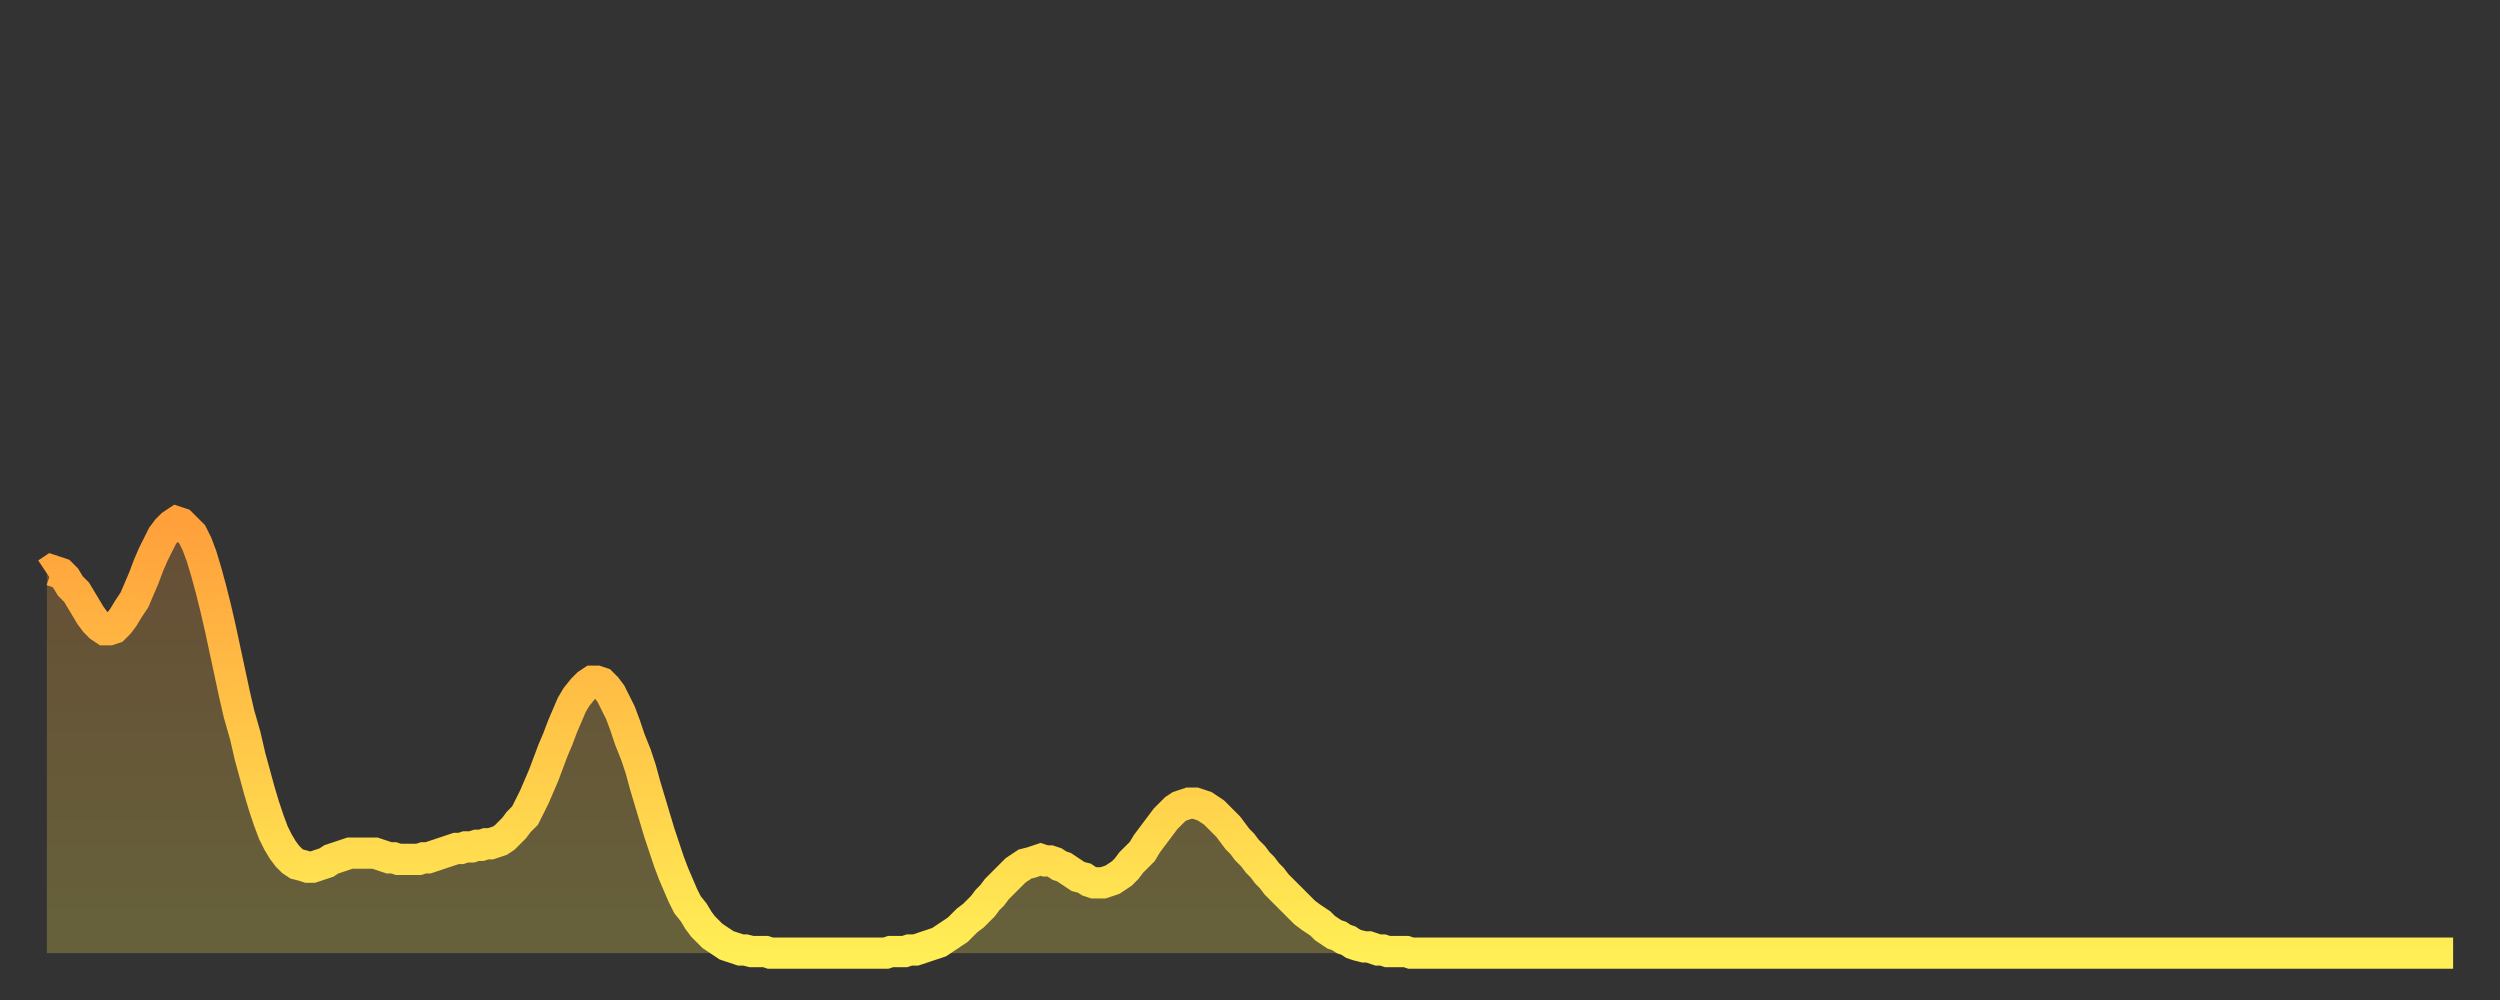
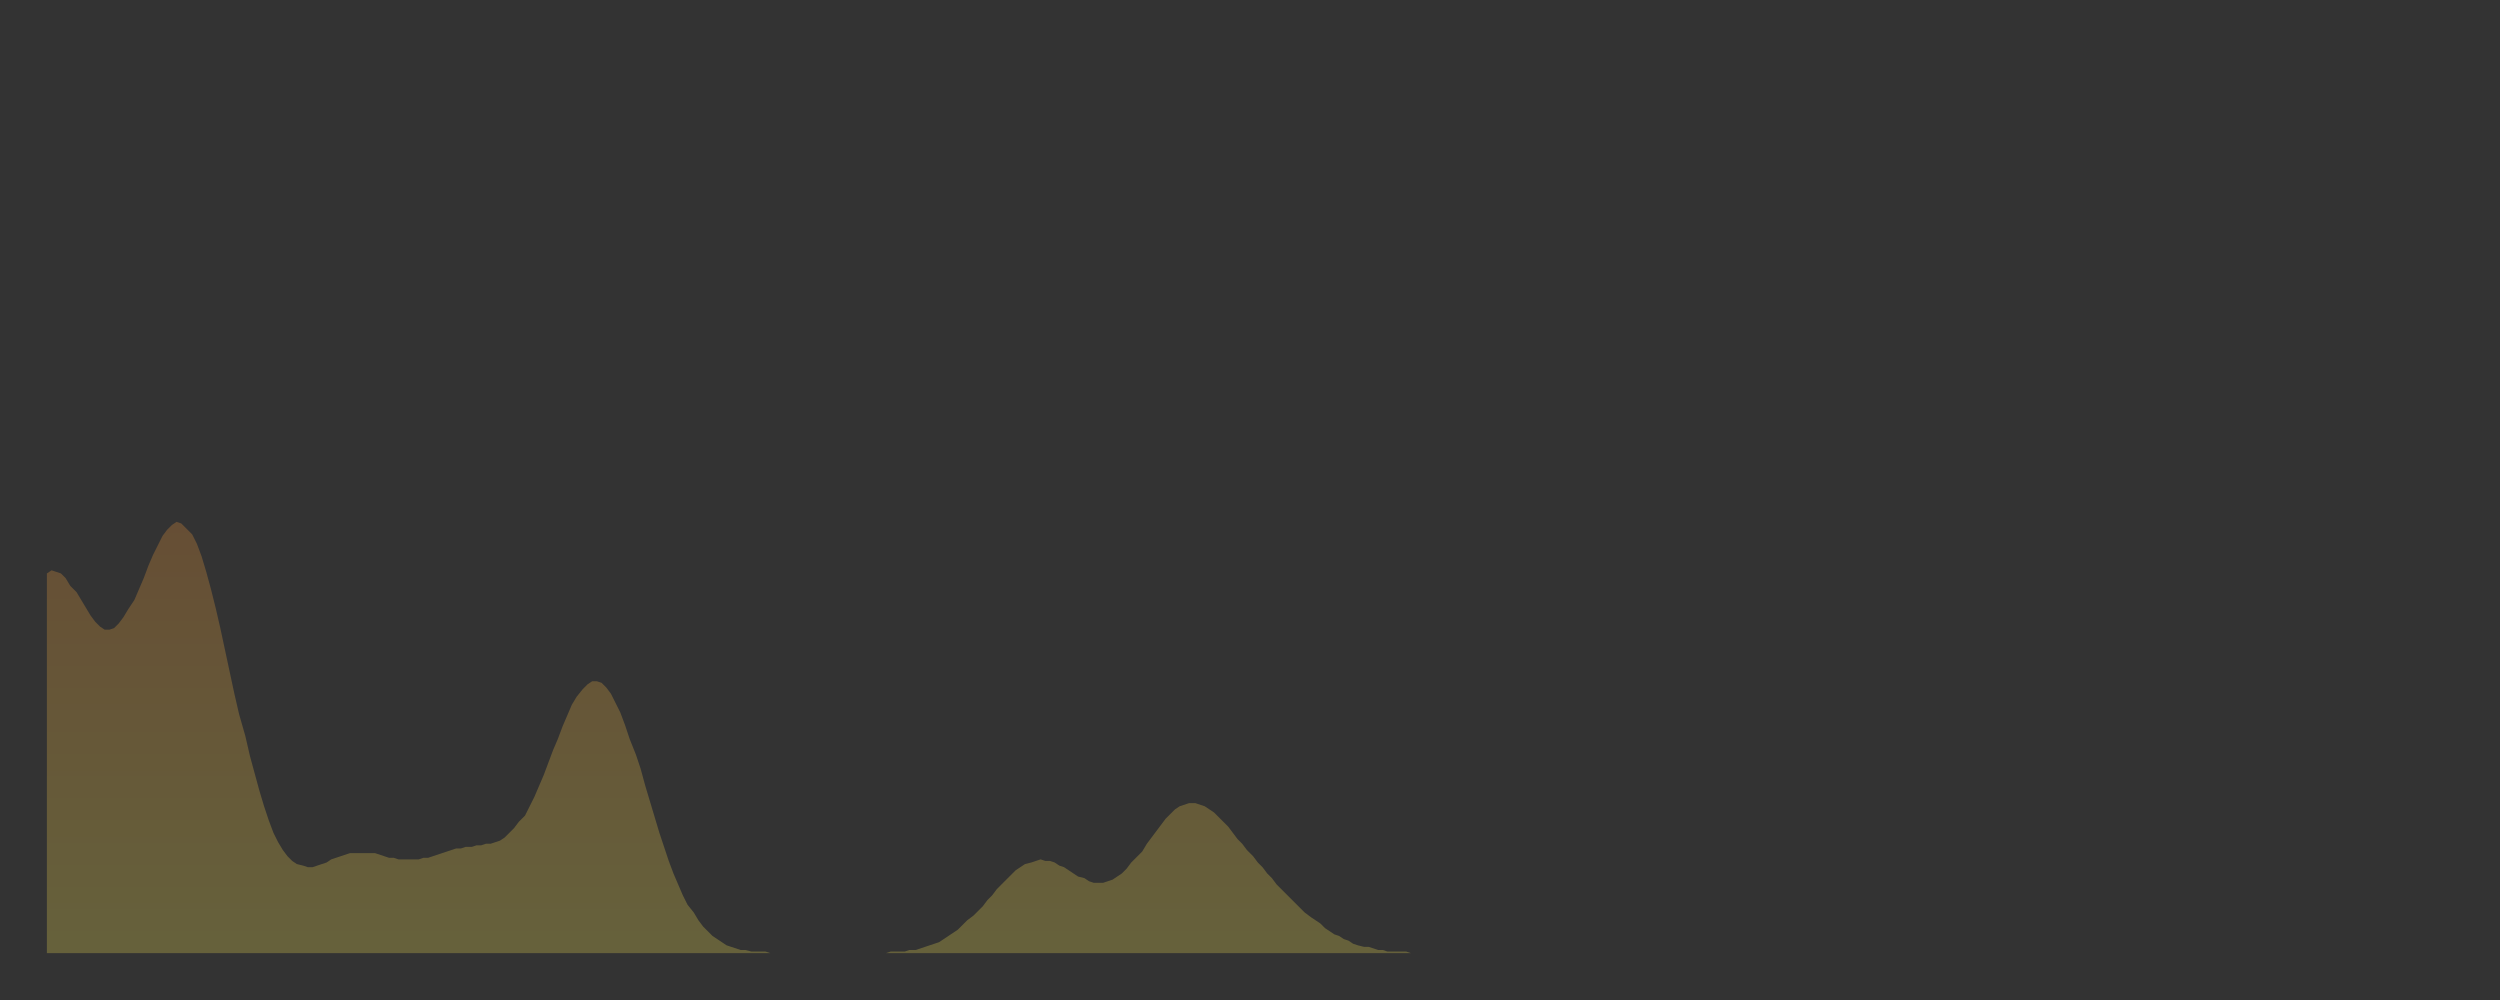
<svg xmlns="http://www.w3.org/2000/svg" baseProfile="full" height="64" version="1.1" width="160">
  <rect width="100%" height="100%" fill="#333333" stroke="none" />
  <defs>
    <linearGradient id="id791618" x1="0" x2="0" y1="0" y2="1">
      <stop offset="0%" stop-color="#ffa03b" />
      <stop offset="50%" stop-color="#ffc748" />
      <stop offset="100%" stop-color="#ffee55" />
    </linearGradient>
  </defs>
  <g transform="translate(3,3)">
    <g>
-       <path d="M 0.0 33.7 0.3 33.5 0.6 33.6 0.9 33.7 1.2 34.0 1.5 34.5 1.9 34.9 2.2 35.4 2.5 35.9 2.8 36.4 3.1 36.8 3.4 37.1 3.7 37.3 4.0 37.3 4.3 37.2 4.6 36.9 4.9 36.5 5.2 36.0 5.6 35.4 5.9 34.7 6.2 34.0 6.5 33.2 6.8 32.5 7.1 31.9 7.4 31.3 7.7 30.9 8.0 30.6 8.3 30.4 8.6 30.5 8.9 30.8 9.3 31.2 9.6 31.8 9.9 32.6 10.2 33.6 10.5 34.7 10.8 35.9 11.1 37.2 11.4 38.6 11.7 40.0 12.0 41.4 12.3 42.7 12.7 44.1 13.0 45.4 13.3 46.5 13.6 47.6 13.9 48.6 14.2 49.5 14.5 50.3 14.8 50.9 15.1 51.4 15.4 51.8 15.7 52.1 16.0 52.3 16.4 52.4 16.7 52.5 17.0 52.5 17.3 52.4 17.6 52.3 17.9 52.2 18.2 52.0 18.5 51.9 18.8 51.8 19.1 51.7 19.4 51.6 19.8 51.6 20.1 51.6 20.4 51.6 20.7 51.6 21.0 51.6 21.3 51.7 21.6 51.8 21.9 51.9 22.2 51.9 22.5 52.0 22.8 52.0 23.1 52.0 23.5 52.0 23.8 52.0 24.1 51.9 24.4 51.9 24.7 51.8 25.0 51.7 25.3 51.6 25.6 51.5 25.9 51.4 26.2 51.3 26.5 51.3 26.8 51.2 27.2 51.2 27.5 51.1 27.8 51.1 28.1 51.0 28.4 51.0 28.7 50.9 29.0 50.8 29.3 50.6 29.6 50.3 29.9 50.0 30.2 49.6 30.6 49.2 30.9 48.6 31.2 48.0 31.5 47.3 31.8 46.6 32.1 45.8 32.4 45.0 32.7 44.3 33.0 43.5 33.3 42.8 33.6 42.1 33.9 41.6 34.3 41.1 34.6 40.8 34.9 40.6 35.2 40.6 35.5 40.7 35.8 41.0 36.1 41.4 36.4 42.0 36.7 42.6 37.0 43.4 37.3 44.3 37.7 45.3 38.0 46.2 38.3 47.3 38.6 48.3 38.9 49.3 39.2 50.3 39.5 51.2 39.8 52.1 40.1 52.9 40.4 53.6 40.7 54.3 41.0 54.9 41.4 55.4 41.7 55.9 42.0 56.3 42.3 56.6 42.6 56.9 42.9 57.1 43.2 57.3 43.5 57.5 43.8 57.6 44.1 57.7 44.4 57.8 44.7 57.8 45.1 57.9 45.4 57.9 45.7 57.9 46.0 57.9 46.3 58.0 46.6 58.0 46.9 58.0 47.2 58.0 47.5 58.0 47.8 58.0 48.1 58.0 48.5 58.0 48.8 58.0 49.1 58.0 49.4 58.0 49.7 58.0 50.0 58.0 50.3 58.0 50.6 58.0 50.9 58.0 51.2 58.0 51.5 58.0 51.8 58.0 52.2 58.0 52.5 58.0 52.8 58.0 53.1 58.0 53.4 58.0 53.7 58.0 54.0 57.9 54.3 57.9 54.6 57.9 54.9 57.9 55.2 57.8 55.6 57.8 55.9 57.7 56.2 57.6 56.5 57.5 56.8 57.4 57.1 57.3 57.4 57.1 57.7 56.9 58.0 56.7 58.3 56.5 58.6 56.2 58.9 55.9 59.3 55.6 59.6 55.3 59.9 55.0 60.2 54.6 60.5 54.3 60.8 53.9 61.1 53.6 61.4 53.3 61.7 53.0 62.0 52.7 62.3 52.5 62.6 52.3 63.0 52.2 63.3 52.1 63.6 52.0 63.9 52.1 64.2 52.1 64.5 52.2 64.8 52.4 65.1 52.5 65.4 52.7 65.7 52.9 66.0 53.1 66.4 53.2 66.7 53.4 67.0 53.5 67.3 53.5 67.6 53.5 67.9 53.4 68.2 53.3 68.5 53.1 68.8 52.9 69.1 52.6 69.4 52.2 69.7 51.9 70.1 51.5 70.4 51.0 70.7 50.6 71.0 50.2 71.3 49.8 71.6 49.4 71.9 49.1 72.2 48.8 72.5 48.6 72.8 48.5 73.1 48.4 73.5 48.4 73.8 48.5 74.1 48.6 74.4 48.8 74.7 49.0 75.0 49.3 75.3 49.6 75.6 49.9 75.9 50.3 76.2 50.7 76.5 51.0 76.8 51.4 77.2 51.8 77.5 52.2 77.8 52.5 78.1 52.9 78.4 53.2 78.7 53.6 79.0 53.9 79.3 54.2 79.6 54.5 79.9 54.8 80.2 55.1 80.5 55.4 80.9 55.7 81.2 55.9 81.5 56.1 81.8 56.4 82.1 56.6 82.4 56.8 82.7 56.9 83.0 57.1 83.3 57.2 83.6 57.4 83.9 57.5 84.3 57.6 84.6 57.6 84.9 57.7 85.2 57.8 85.5 57.8 85.8 57.9 86.1 57.9 86.4 57.9 86.7 57.9 87.0 57.9 87.3 58.0 87.6 58.0 88.0 58.0 88.3 58.0 88.6 58.0 88.9 58.0 89.2 58.0 89.5 58.0 89.8 58.0 90.1 58.0 90.4 58.0 90.7 58.0 91.0 58.0 91.4 58.0 91.7 58.0 92.0 58.0 92.3 58.0 92.6 58.0 92.9 58.0 93.2 58.0 93.5 58.0 93.8 58.0 94.1 58.0 94.4 58.0 94.7 58.0 95.1 58.0 95.4 58.0 95.7 58.0 96.0 58.0 96.3 58.0 96.6 58.0 96.9 58.0 97.2 58.0 97.5 58.0 97.8 58.0 98.1 58.0 98.4 58.0 98.8 58.0 99.1 58.0 99.4 58.0 99.7 58.0 100.0 58.0 100.3 58.0 100.6 58.0 100.9 58.0 101.2 58.0 101.5 58.0 101.8 58.0 102.2 58.0 102.5 58.0 102.8 58.0 103.1 58.0 103.4 58.0 103.7 58.0 104.0 58.0 104.3 58.0 104.6 58.0 104.9 58.0 105.2 58.0 105.5 58.0 105.9 58.0 106.2 58.0 106.5 58.0 106.8 58.0 107.1 58.0 107.4 58.0 107.7 58.0 108.0 58.0 108.3 58.0 108.6 58.0 108.9 58.0 109.3 58.0 109.6 58.0 109.9 58.0 110.2 58.0 110.5 58.0 110.8 58.0 111.1 58.0 111.4 58.0 111.7 58.0 112.0 58.0 112.3 58.0 112.6 58.0 113.0 58.0 113.3 58.0 113.6 58.0 113.9 58.0 114.2 58.0 114.5 58.0 114.8 58.0 115.1 58.0 115.4 58.0 115.7 58.0 116.0 58.0 116.3 58.0 116.7 58.0 117.0 58.0 117.3 58.0 117.6 58.0 117.9 58.0 118.2 58.0 118.5 58.0 118.8 58.0 119.1 58.0 119.4 58.0 119.7 58.0 120.1 58.0 120.4 58.0 120.7 58.0 121.0 58.0 121.3 58.0 121.6 58.0 121.9 58.0 122.2 58.0 122.5 58.0 122.8 58.0 123.1 58.0 123.4 58.0 123.8 58.0 124.1 58.0 124.4 58.0 124.7 58.0 125.0 58.0 125.3 58.0 125.6 58.0 125.9 58.0 126.2 58.0 126.5 58.0 126.8 58.0 127.2 58.0 127.5 58.0 127.8 58.0 128.1 58.0 128.4 58.0 128.7 58.0 129.0 58.0 129.3 58.0 129.6 58.0 129.9 58.0 130.2 58.0 130.5 58.0 130.9 58.0 131.2 58.0 131.5 58.0 131.8 58.0 132.1 58.0 132.4 58.0 132.7 58.0 133.0 58.0 133.3 58.0 133.6 58.0 133.9 58.0 134.2 58.0 134.6 58.0 134.9 58.0 135.2 58.0 135.5 58.0 135.8 58.0 136.1 58.0 136.4 58.0 136.7 58.0 137.0 58.0 137.3 58.0 137.6 58.0 138.0 58.0 138.3 58.0 138.6 58.0 138.9 58.0 139.2 58.0 139.5 58.0 139.8 58.0 140.1 58.0 140.4 58.0 140.7 58.0 141.0 58.0 141.3 58.0 141.7 58.0 142.0 58.0 142.3 58.0 142.6 58.0 142.9 58.0 143.2 58.0 143.5 58.0 143.8 58.0 144.1 58.0 144.4 58.0 144.7 58.0 145.1 58.0 145.4 58.0 145.7 58.0 146.0 58.0 146.3 58.0 146.6 58.0 146.9 58.0 147.2 58.0 147.5 58.0 147.8 58.0 148.1 58.0 148.4 58.0 148.8 58.0 149.1 58.0 149.4 58.0 149.7 58.0 150.0 58.0 150.3 58.0 150.6 58.0 150.9 58.0 151.2 58.0 151.5 58.0 151.8 58.0 152.1 58.0 152.5 58.0 152.8 58.0 153.1 58.0 153.4 58.0 153.7 58.0 154.0 58.0" fill="none" id="graph-curve" opacity="1" stroke="url(#id791618)" stroke-width="2" />
      <path d="M 0 58 L 0.0 33.7 0.3 33.5 0.6 33.6 0.9 33.7 1.2 34.0 1.5 34.5 1.9 34.9 2.2 35.4 2.5 35.9 2.8 36.4 3.1 36.8 3.4 37.1 3.7 37.3 4.0 37.3 4.3 37.2 4.6 36.9 4.9 36.5 5.2 36.0 5.6 35.4 5.9 34.7 6.2 34.0 6.5 33.2 6.8 32.5 7.1 31.9 7.4 31.3 7.7 30.9 8.0 30.6 8.3 30.4 8.6 30.5 8.9 30.8 9.3 31.2 9.6 31.8 9.9 32.6 10.2 33.6 10.5 34.7 10.8 35.9 11.1 37.2 11.4 38.6 11.7 40.0 12.0 41.4 12.3 42.7 12.7 44.1 13.0 45.4 13.3 46.5 13.6 47.6 13.9 48.6 14.2 49.5 14.5 50.3 14.8 50.9 15.1 51.4 15.4 51.8 15.7 52.1 16.0 52.3 16.4 52.4 16.7 52.5 17.0 52.5 17.3 52.4 17.6 52.3 17.9 52.2 18.2 52.0 18.5 51.9 18.8 51.8 19.1 51.7 19.4 51.6 19.8 51.6 20.1 51.6 20.4 51.6 20.7 51.6 21.0 51.6 21.3 51.7 21.6 51.8 21.9 51.9 22.2 51.9 22.5 52.0 22.8 52.0 23.1 52.0 23.5 52.0 23.8 52.0 24.1 51.9 24.4 51.9 24.7 51.8 25.0 51.7 25.3 51.6 25.6 51.5 25.9 51.4 26.2 51.3 26.5 51.3 26.8 51.2 27.2 51.2 27.5 51.1 27.8 51.1 28.1 51.0 28.4 51.0 28.7 50.9 29.0 50.8 29.3 50.6 29.6 50.3 29.9 50.0 30.2 49.6 30.6 49.2 30.9 48.6 31.2 48.0 31.5 47.3 31.8 46.6 32.1 45.8 32.4 45.0 32.7 44.3 33.0 43.5 33.3 42.8 33.6 42.1 33.9 41.6 34.3 41.1 34.6 40.8 34.9 40.6 35.2 40.6 35.5 40.7 35.8 41.0 36.1 41.4 36.4 42.0 36.7 42.6 37.0 43.4 37.3 44.3 37.7 45.3 38.0 46.2 38.3 47.3 38.6 48.3 38.9 49.3 39.2 50.3 39.5 51.2 39.8 52.1 40.1 52.9 40.4 53.6 40.7 54.3 41.0 54.9 41.4 55.4 41.7 55.9 42.0 56.3 42.3 56.6 42.6 56.9 42.9 57.1 43.2 57.3 43.5 57.5 43.8 57.6 44.1 57.7 44.4 57.8 44.7 57.8 45.1 57.9 45.4 57.9 45.7 57.9 46.0 57.9 46.3 58.0 46.6 58.0 46.9 58.0 47.2 58.0 47.5 58.0 47.8 58.0 48.1 58.0 48.5 58.0 48.8 58.0 49.1 58.0 49.4 58.0 49.7 58.0 50.0 58.0 50.3 58.0 50.6 58.0 50.9 58.0 51.2 58.0 51.5 58.0 51.8 58.0 52.2 58.0 52.5 58.0 52.8 58.0 53.1 58.0 53.4 58.0 53.7 58.0 54.0 57.9 54.3 57.9 54.6 57.9 54.9 57.9 55.2 57.8 55.6 57.8 55.9 57.7 56.2 57.6 56.5 57.5 56.8 57.4 57.1 57.3 57.4 57.1 57.7 56.9 58.0 56.7 58.3 56.5 58.6 56.2 58.9 55.9 59.3 55.6 59.6 55.3 59.9 55.0 60.2 54.6 60.5 54.3 60.8 53.9 61.1 53.6 61.4 53.3 61.7 53.0 62.0 52.7 62.3 52.5 62.6 52.3 63.0 52.2 63.3 52.1 63.6 52.0 63.9 52.1 64.2 52.1 64.5 52.2 64.8 52.4 65.1 52.5 65.4 52.7 65.7 52.9 66.0 53.1 66.4 53.2 66.7 53.4 67.0 53.5 67.3 53.5 67.6 53.5 67.9 53.4 68.2 53.3 68.5 53.1 68.8 52.9 69.1 52.6 69.4 52.2 69.7 51.9 70.1 51.5 70.4 51.0 70.7 50.6 71.0 50.2 71.3 49.8 71.6 49.4 71.9 49.1 72.2 48.8 72.5 48.6 72.8 48.5 73.1 48.4 73.5 48.4 73.8 48.5 74.1 48.6 74.4 48.8 74.7 49.0 75.0 49.3 75.3 49.6 75.6 49.9 75.9 50.3 76.2 50.7 76.5 51.0 76.8 51.4 77.2 51.8 77.5 52.2 77.8 52.5 78.1 52.9 78.4 53.2 78.7 53.6 79.0 53.9 79.3 54.2 79.6 54.5 79.9 54.8 80.2 55.1 80.5 55.4 80.9 55.7 81.2 55.9 81.5 56.1 81.8 56.4 82.1 56.6 82.4 56.8 82.7 56.9 83.0 57.1 83.3 57.2 83.6 57.4 83.9 57.5 84.3 57.6 84.6 57.6 84.9 57.7 85.2 57.8 85.5 57.8 85.8 57.9 86.1 57.9 86.4 57.9 86.7 57.9 87.0 57.9 87.3 58.0 87.6 58.0 88.0 58.0 88.3 58.0 88.6 58.0 88.9 58.0 89.2 58.0 89.5 58.0 89.8 58.0 90.1 58.0 90.4 58.0 90.7 58.0 91.0 58.0 91.4 58.0 91.7 58.0 92.0 58.0 92.3 58.0 92.6 58.0 92.9 58.0 93.2 58.0 93.5 58.0 93.8 58.0 94.1 58.0 94.4 58.0 94.7 58.0 95.1 58.0 95.4 58.0 95.7 58.0 96.0 58.0 96.3 58.0 96.6 58.0 96.9 58.0 97.2 58.0 97.5 58.0 97.8 58.0 98.1 58.0 98.4 58.0 98.8 58.0 99.1 58.0 99.4 58.0 99.7 58.0 100.0 58.0 100.3 58.0 100.6 58.0 100.9 58.0 101.2 58.0 101.5 58.0 101.8 58.0 102.2 58.0 102.5 58.0 102.8 58.0 103.1 58.0 103.4 58.0 103.7 58.0 104.0 58.0 104.3 58.0 104.6 58.0 104.9 58.0 105.2 58.0 105.5 58.0 105.9 58.0 106.2 58.0 106.5 58.0 106.8 58.0 107.1 58.0 107.4 58.0 107.7 58.0 108.0 58.0 108.3 58.0 108.6 58.0 108.9 58.0 109.3 58.0 109.6 58.0 109.9 58.0 110.2 58.0 110.5 58.0 110.8 58.0 111.1 58.0 111.4 58.0 111.7 58.0 112.0 58.0 112.3 58.0 112.6 58.0 113.0 58.0 113.3 58.0 113.6 58.0 113.9 58.0 114.2 58.0 114.5 58.0 114.8 58.0 115.1 58.0 115.4 58.0 115.7 58.0 116.0 58.0 116.3 58.0 116.7 58.0 117.0 58.0 117.3 58.0 117.6 58.0 117.9 58.0 118.2 58.0 118.5 58.0 118.8 58.0 119.1 58.0 119.4 58.0 119.7 58.0 120.1 58.0 120.4 58.0 120.7 58.0 121.0 58.0 121.3 58.0 121.6 58.0 121.9 58.0 122.2 58.0 122.5 58.0 122.8 58.0 123.1 58.0 123.4 58.0 123.8 58.0 124.1 58.0 124.4 58.0 124.7 58.0 125.0 58.0 125.3 58.0 125.6 58.0 125.9 58.0 126.2 58.0 126.5 58.0 126.8 58.0 127.2 58.0 127.5 58.0 127.8 58.0 128.1 58.0 128.4 58.0 128.7 58.0 129.0 58.0 129.3 58.0 129.6 58.0 129.9 58.0 130.2 58.0 130.5 58.0 130.9 58.0 131.2 58.0 131.5 58.0 131.8 58.0 132.1 58.0 132.4 58.0 132.7 58.0 133.0 58.0 133.3 58.0 133.6 58.0 133.9 58.0 134.2 58.0 134.6 58.0 134.9 58.0 135.2 58.0 135.5 58.0 135.8 58.0 136.1 58.0 136.4 58.0 136.7 58.0 137.0 58.0 137.3 58.0 137.6 58.0 138.0 58.0 138.3 58.0 138.6 58.0 138.9 58.0 139.2 58.0 139.5 58.0 139.8 58.0 140.1 58.0 140.4 58.0 140.7 58.0 141.0 58.0 141.3 58.0 141.7 58.0 142.0 58.0 142.3 58.0 142.6 58.0 142.9 58.0 143.2 58.0 143.5 58.0 143.8 58.0 144.1 58.0 144.4 58.0 144.7 58.0 145.1 58.0 145.4 58.0 145.7 58.0 146.0 58.0 146.3 58.0 146.6 58.0 146.9 58.0 147.2 58.0 147.5 58.0 147.8 58.0 148.1 58.0 148.4 58.0 148.8 58.0 149.1 58.0 149.4 58.0 149.7 58.0 150.0 58.0 150.3 58.0 150.6 58.0 150.9 58.0 151.2 58.0 151.5 58.0 151.8 58.0 152.1 58.0 152.5 58.0 152.8 58.0 153.1 58.0 153.4 58.0 153.7 58.0 154.0 58.0 154 58" fill="url(#id791618)" fill-opacity=".25" id="graph-shadow" />
    </g>
  </g>
</svg>